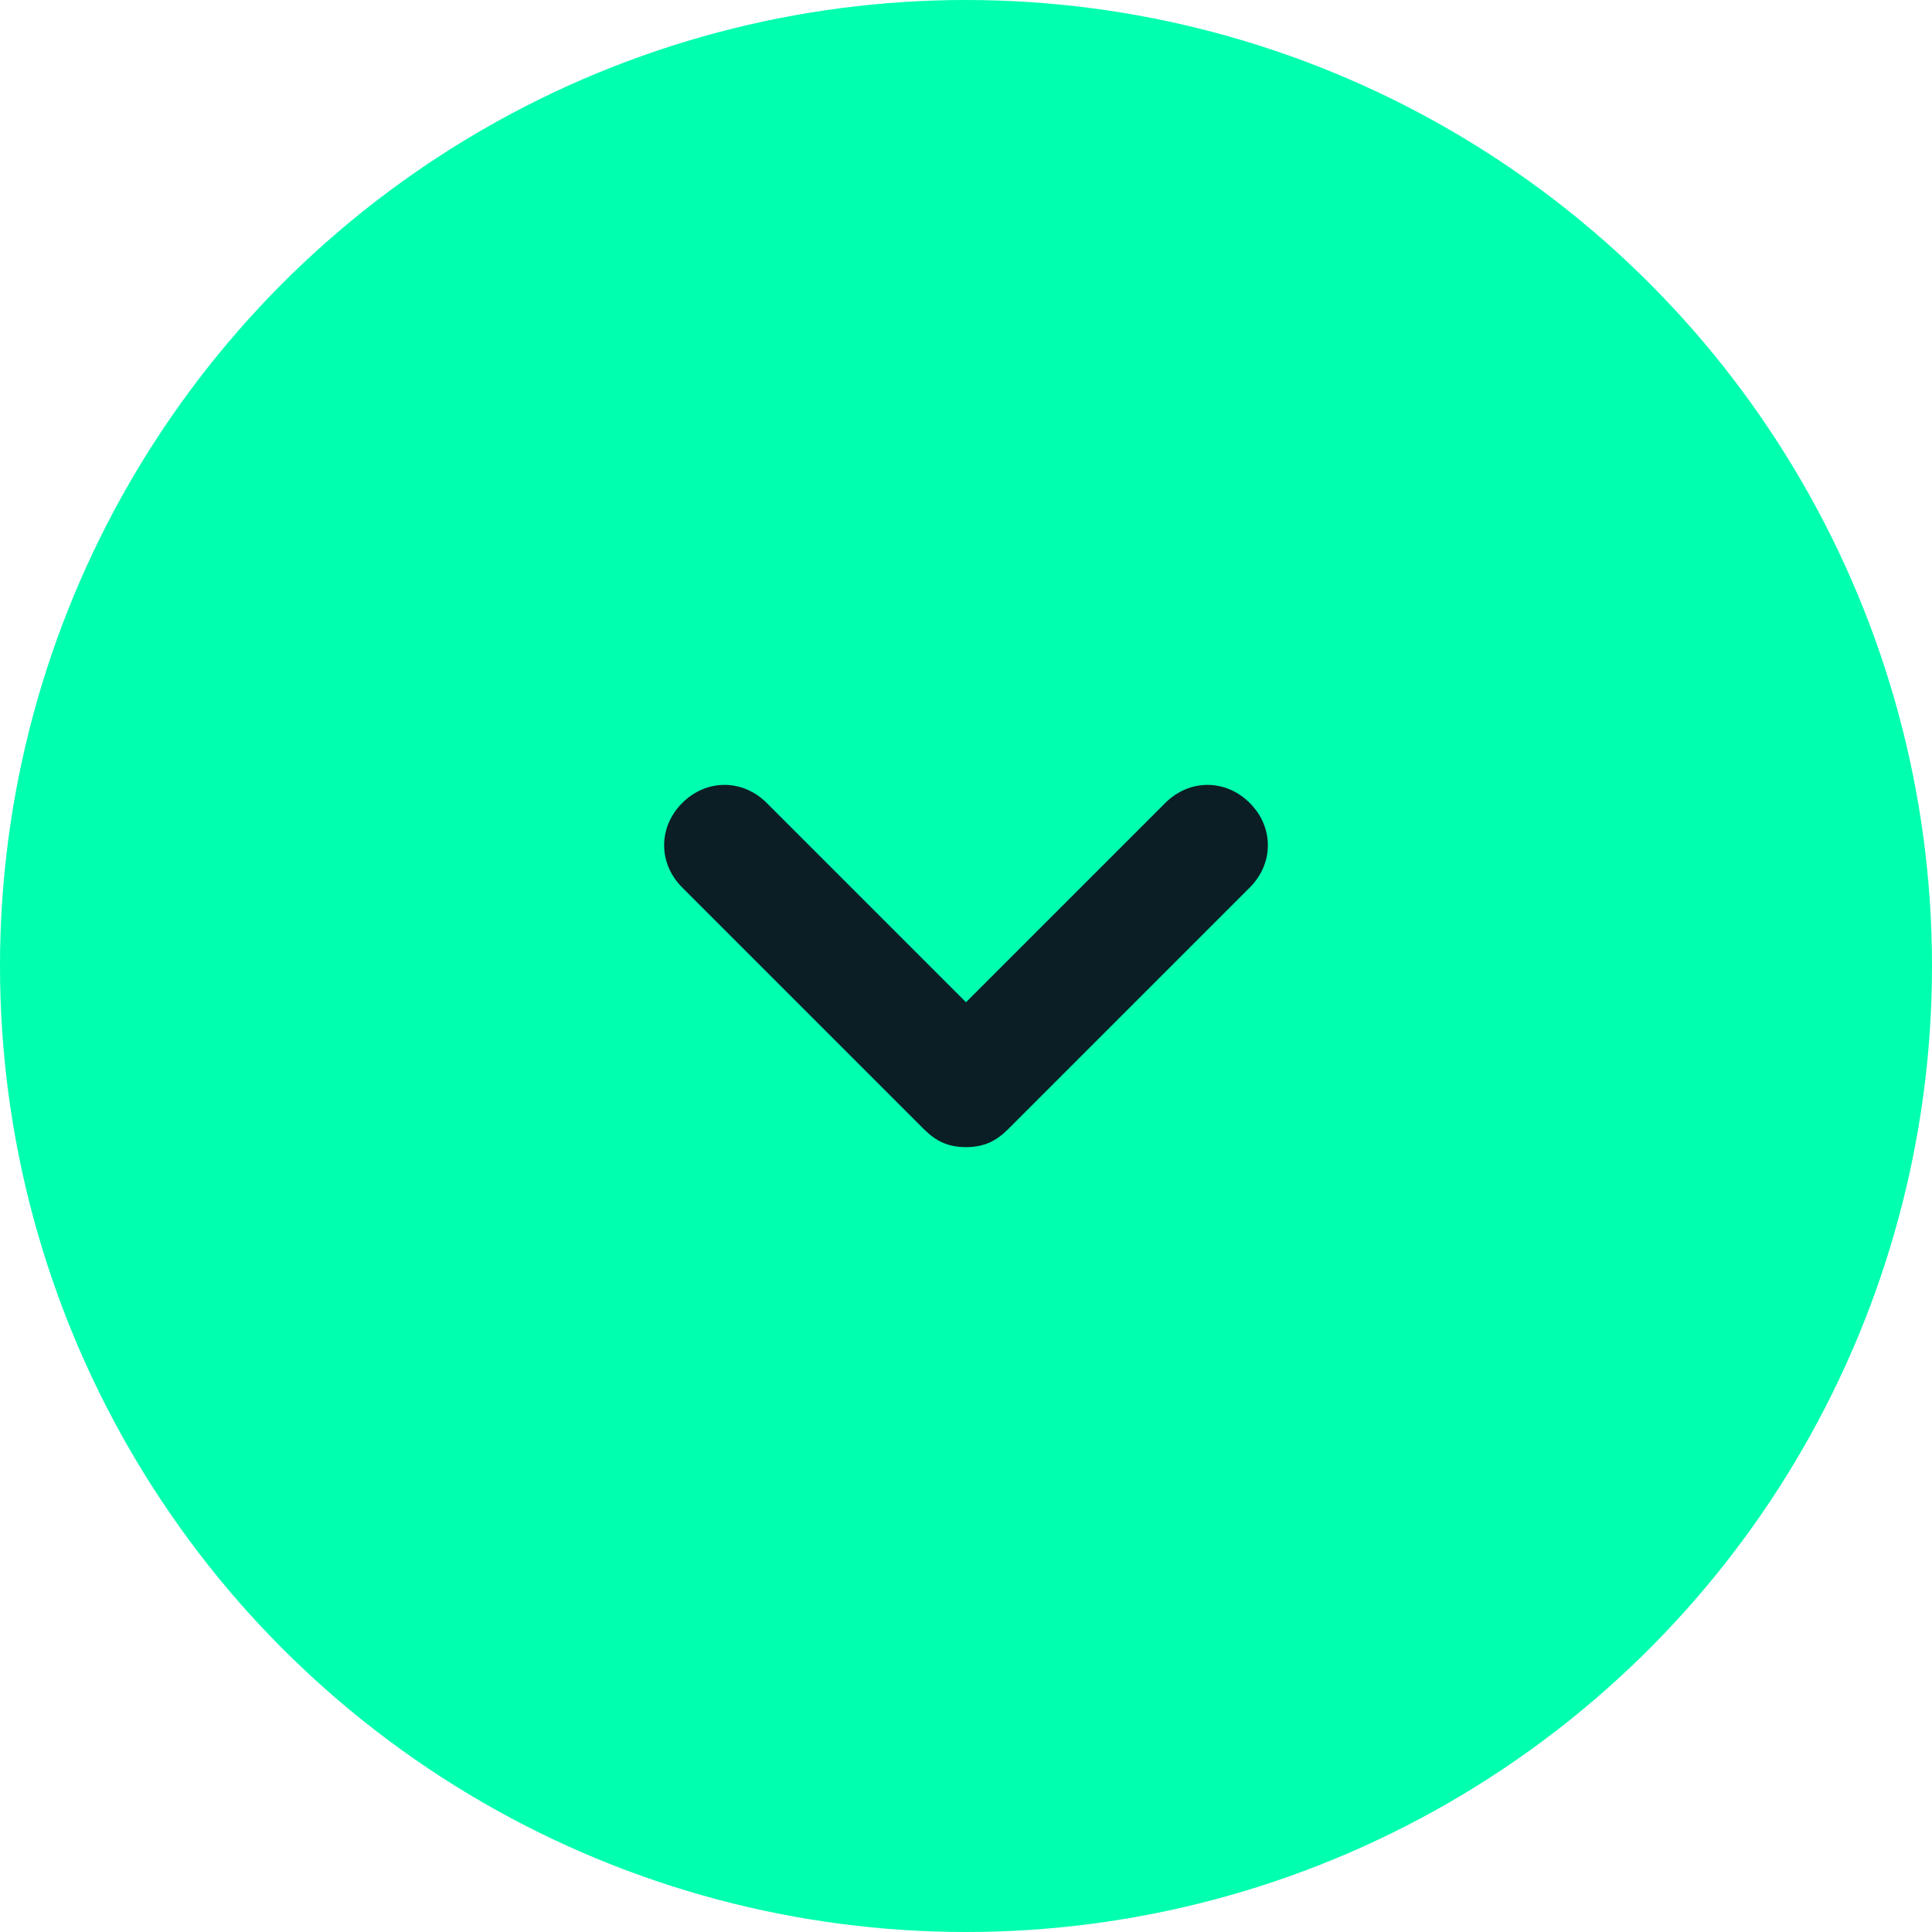
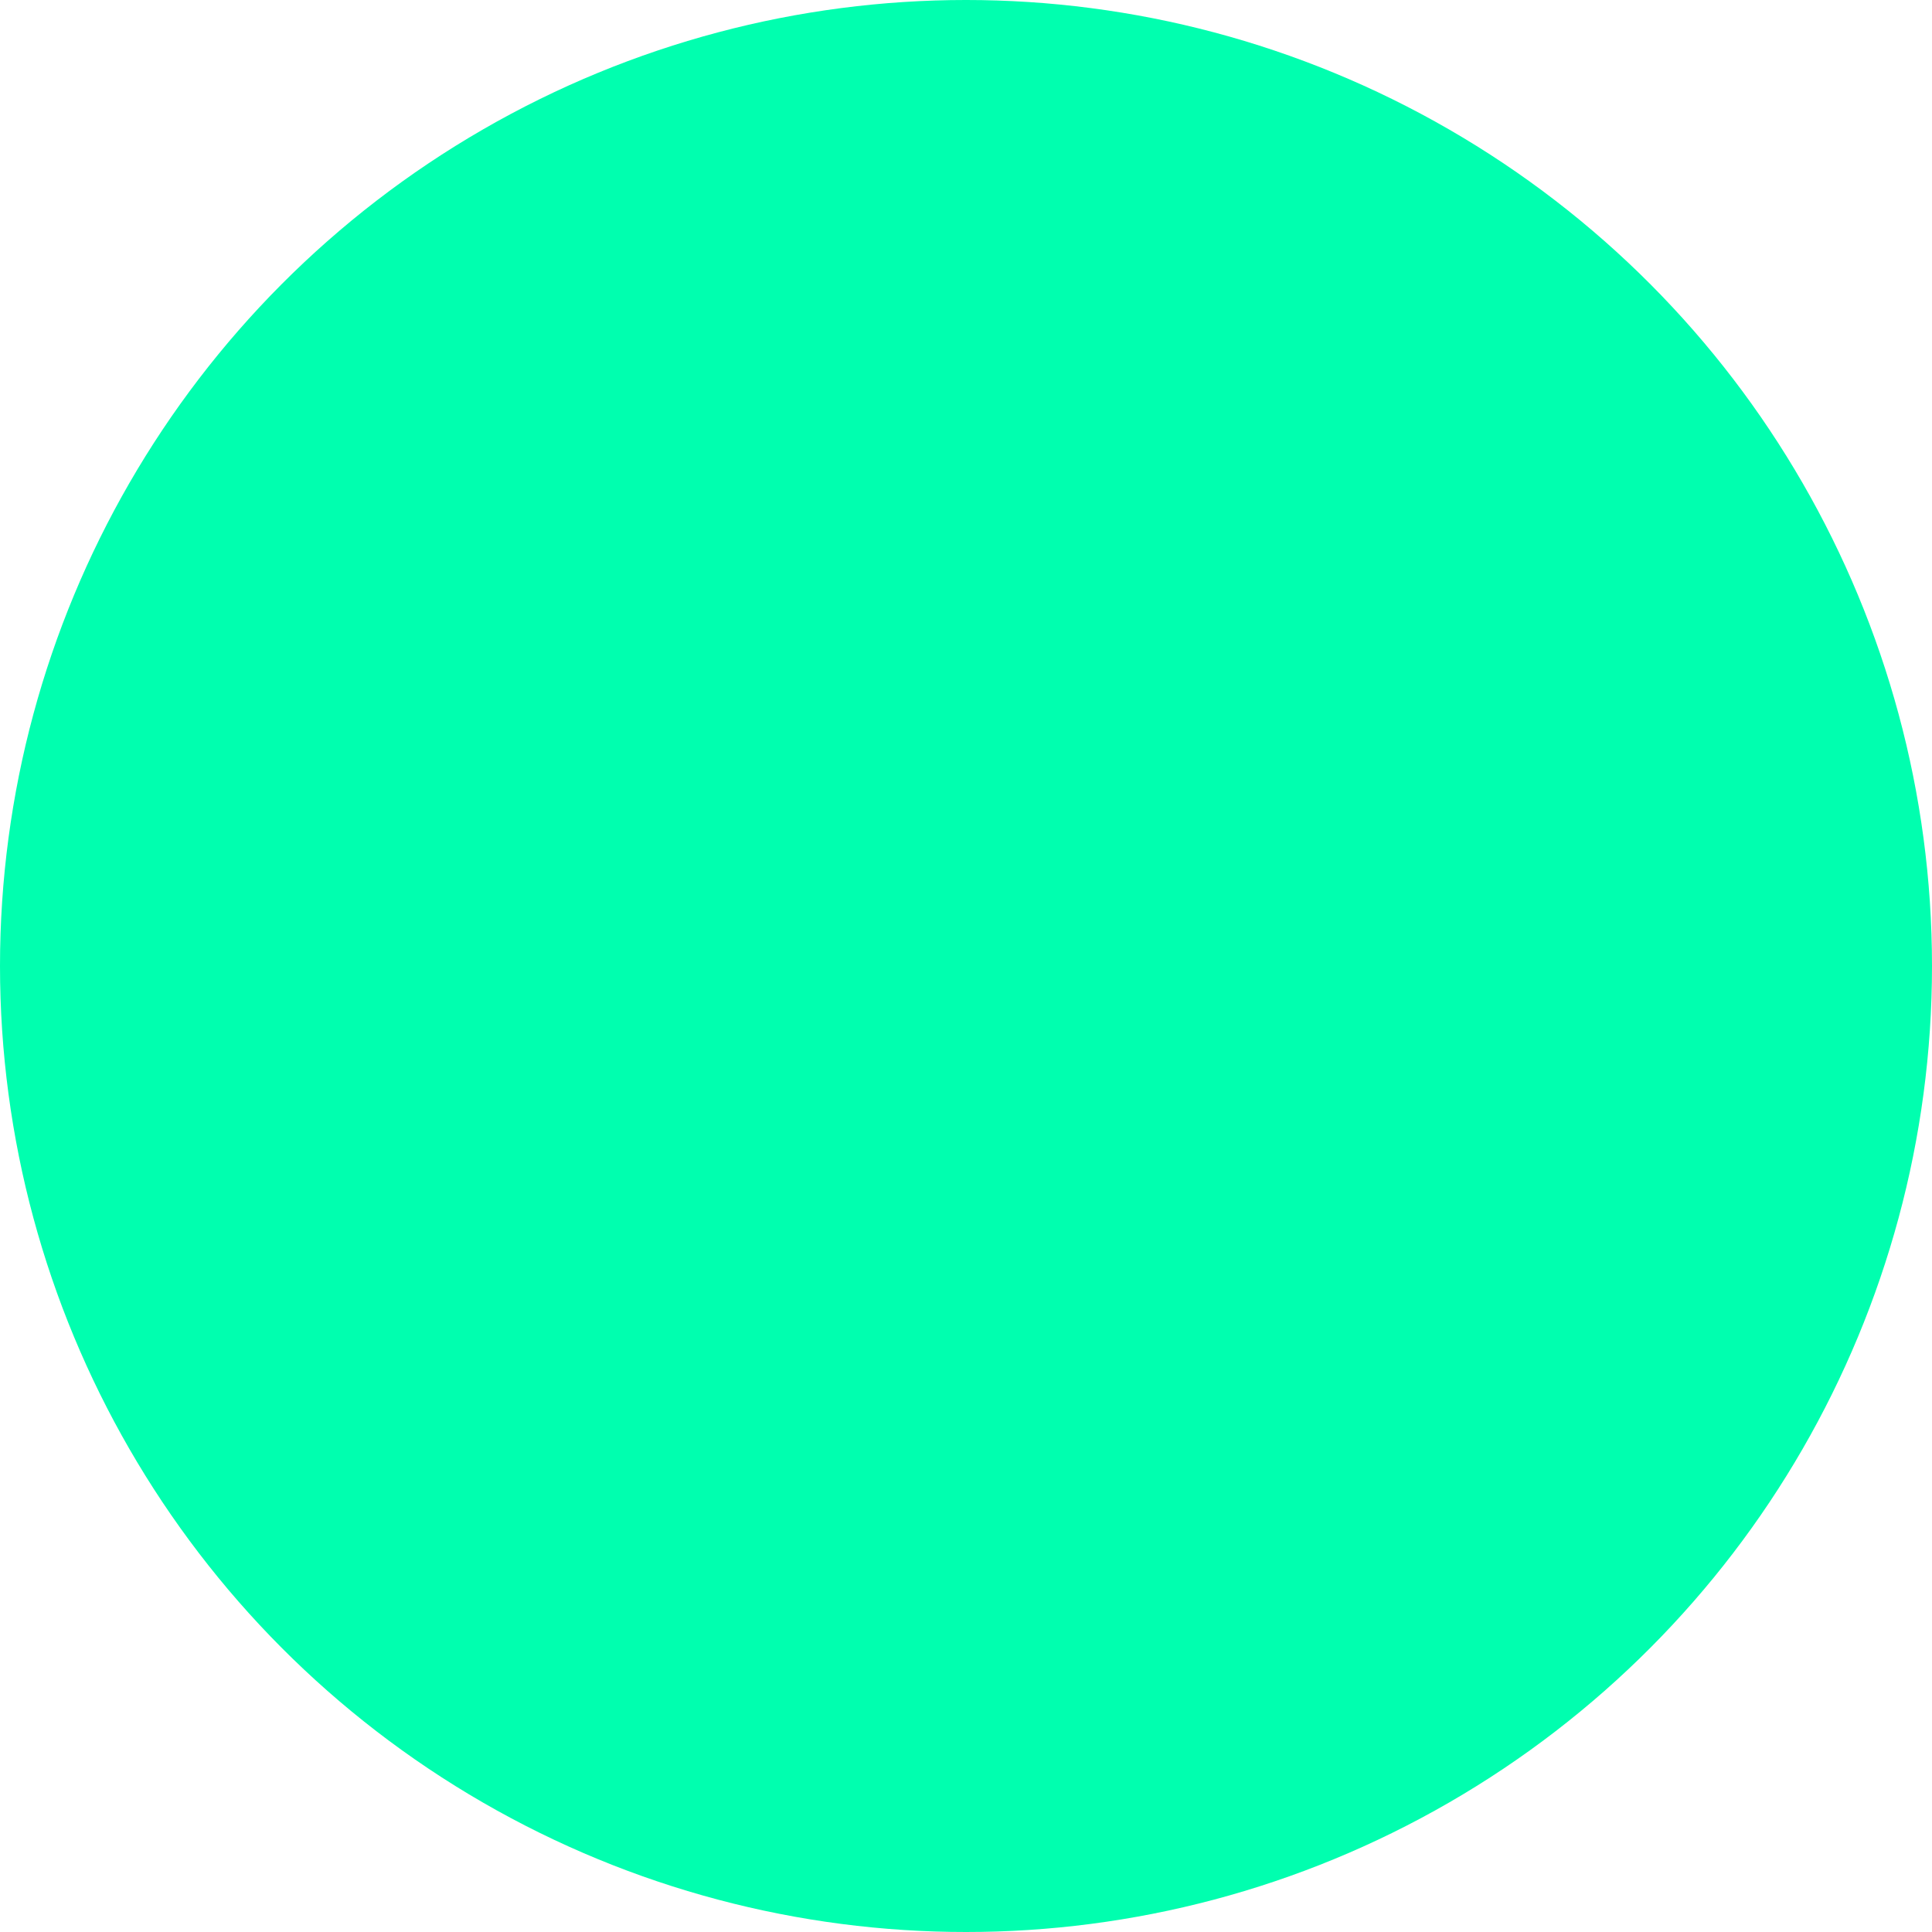
<svg xmlns="http://www.w3.org/2000/svg" width="32" height="32" fill="none">
  <circle cx="16" cy="16" r="16" fill="#00FFAF" />
-   <path d="M16 19c-.3 0-.5-.1-.7-.3l-4-4c-.4-.4-.4-1 0-1.4.4-.4 1-.4 1.4 0l3.3 3.3 3.3-3.3c.4-.4 1-.4 1.4 0 .4.4.4 1 0 1.4l-4 4c-.2.2-.4.3-.7.3z" fill="#0B1E25" />
</svg>